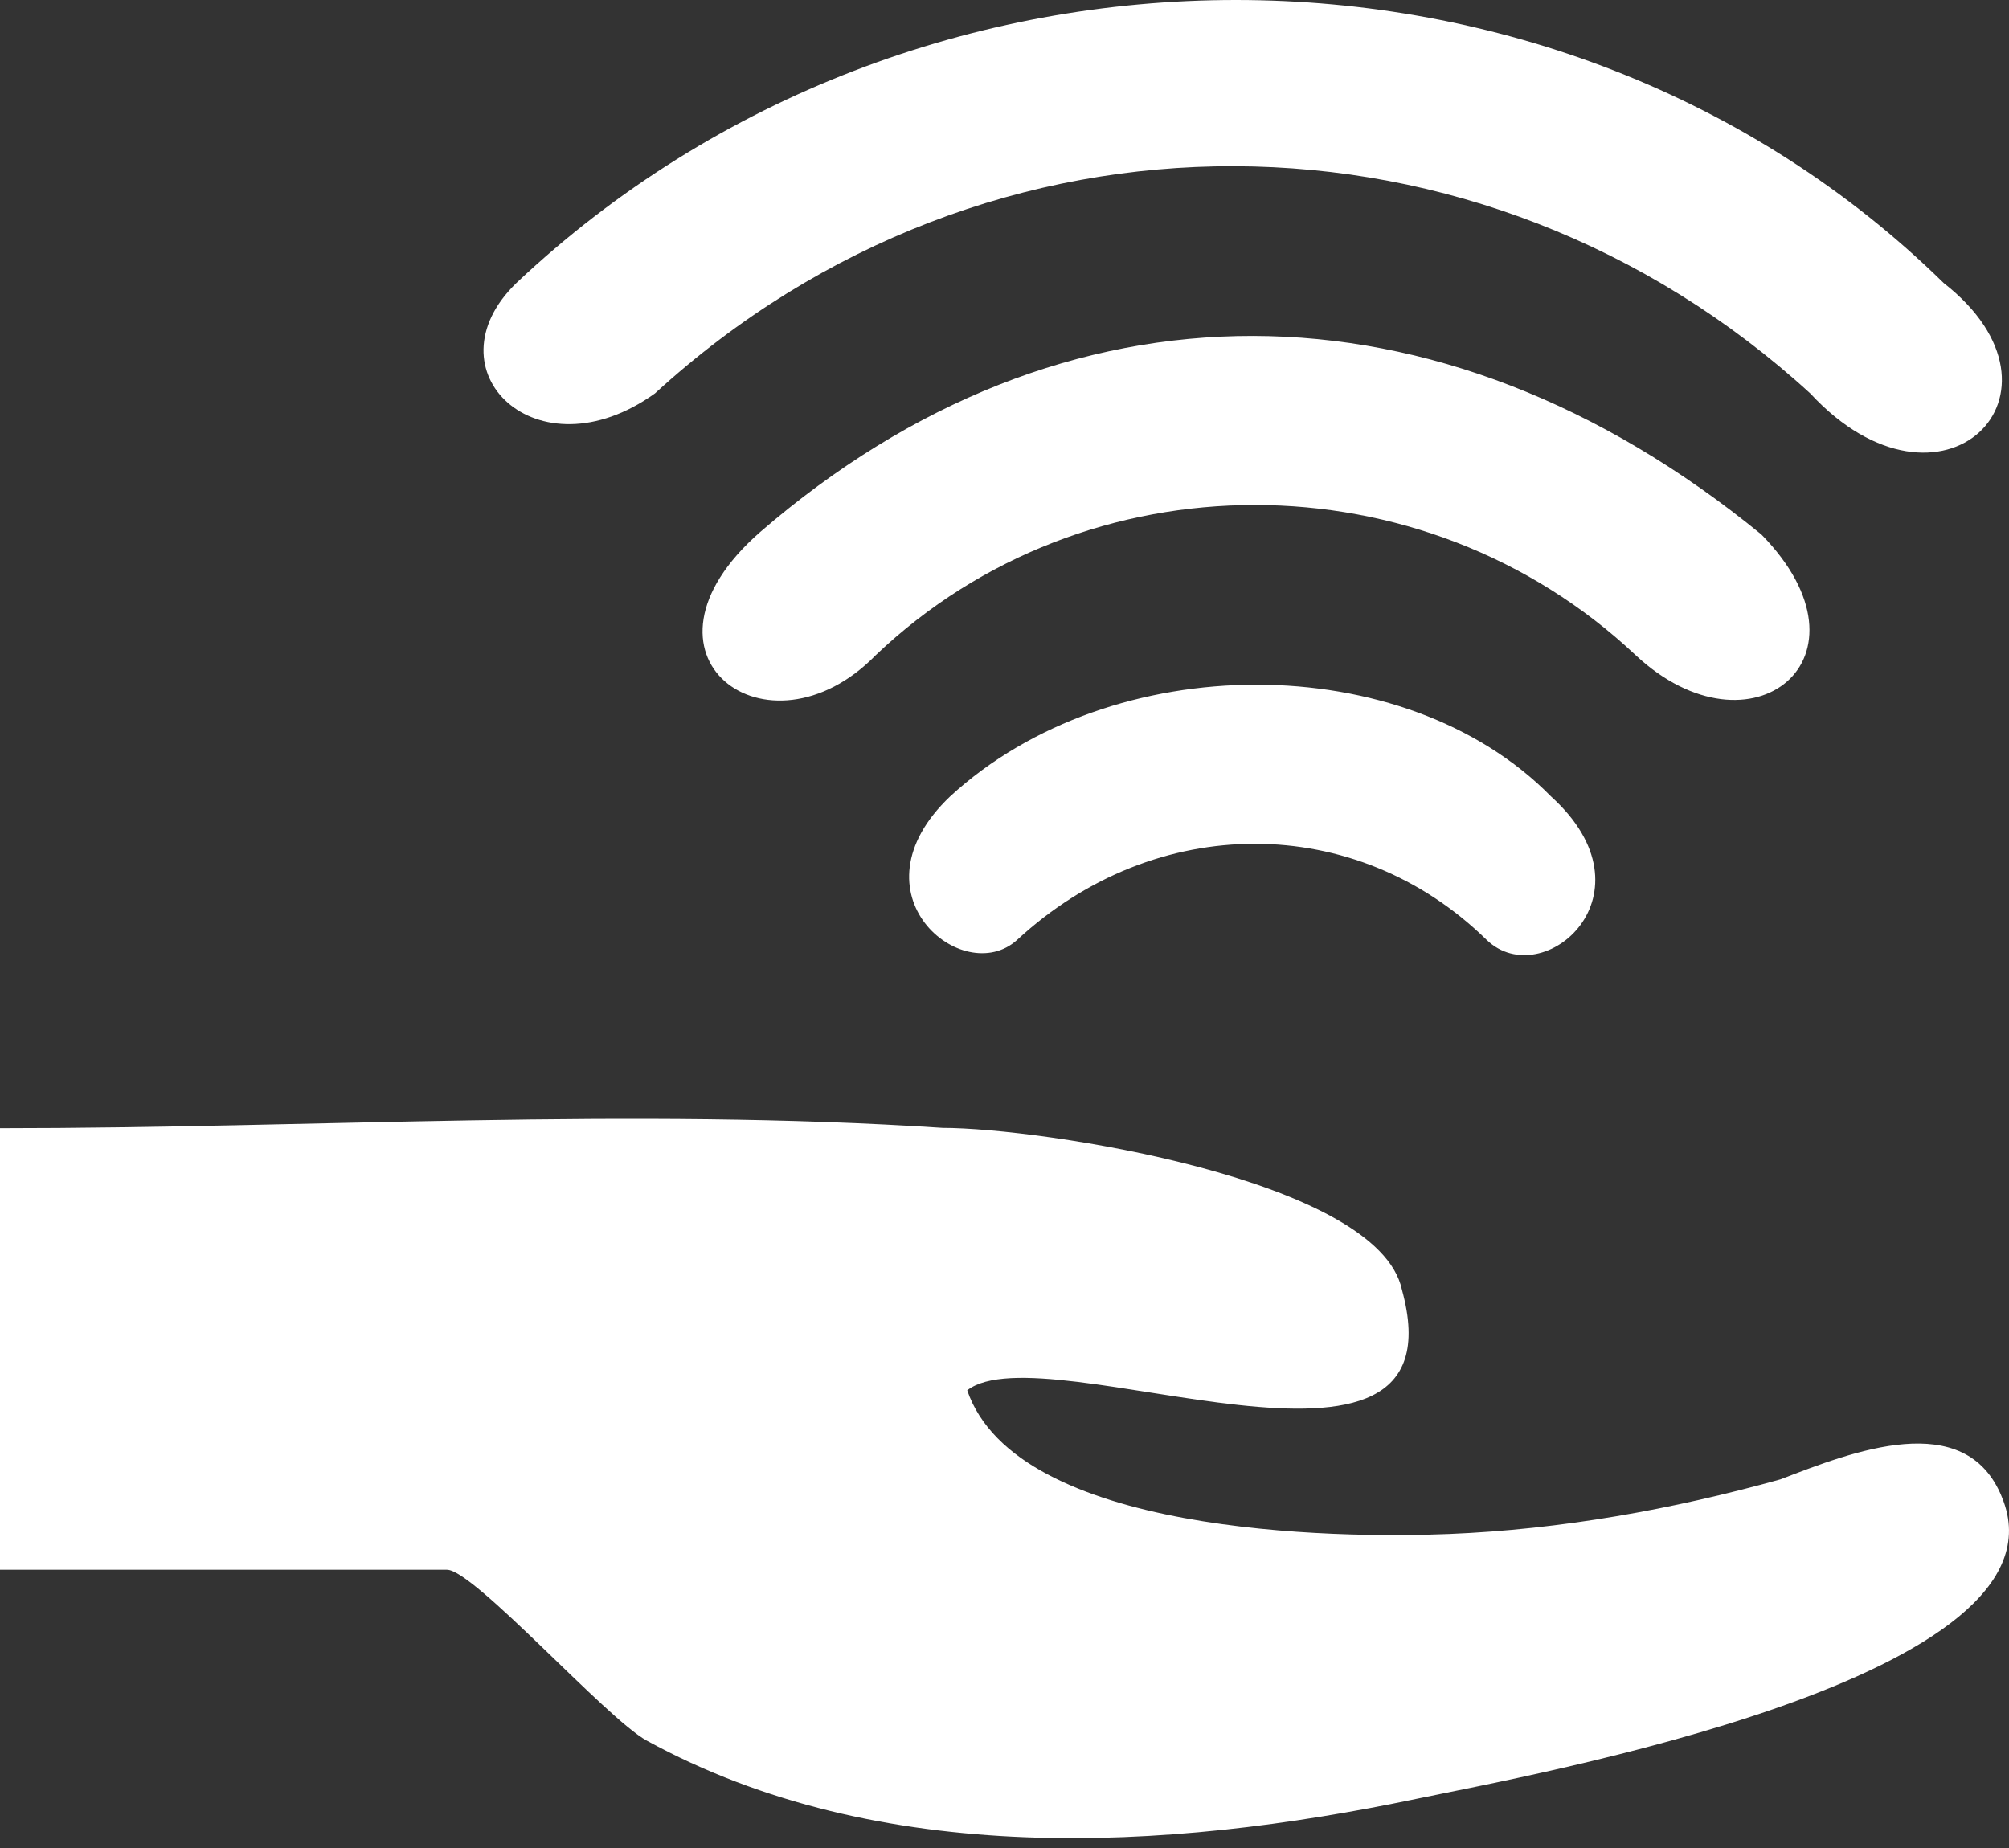
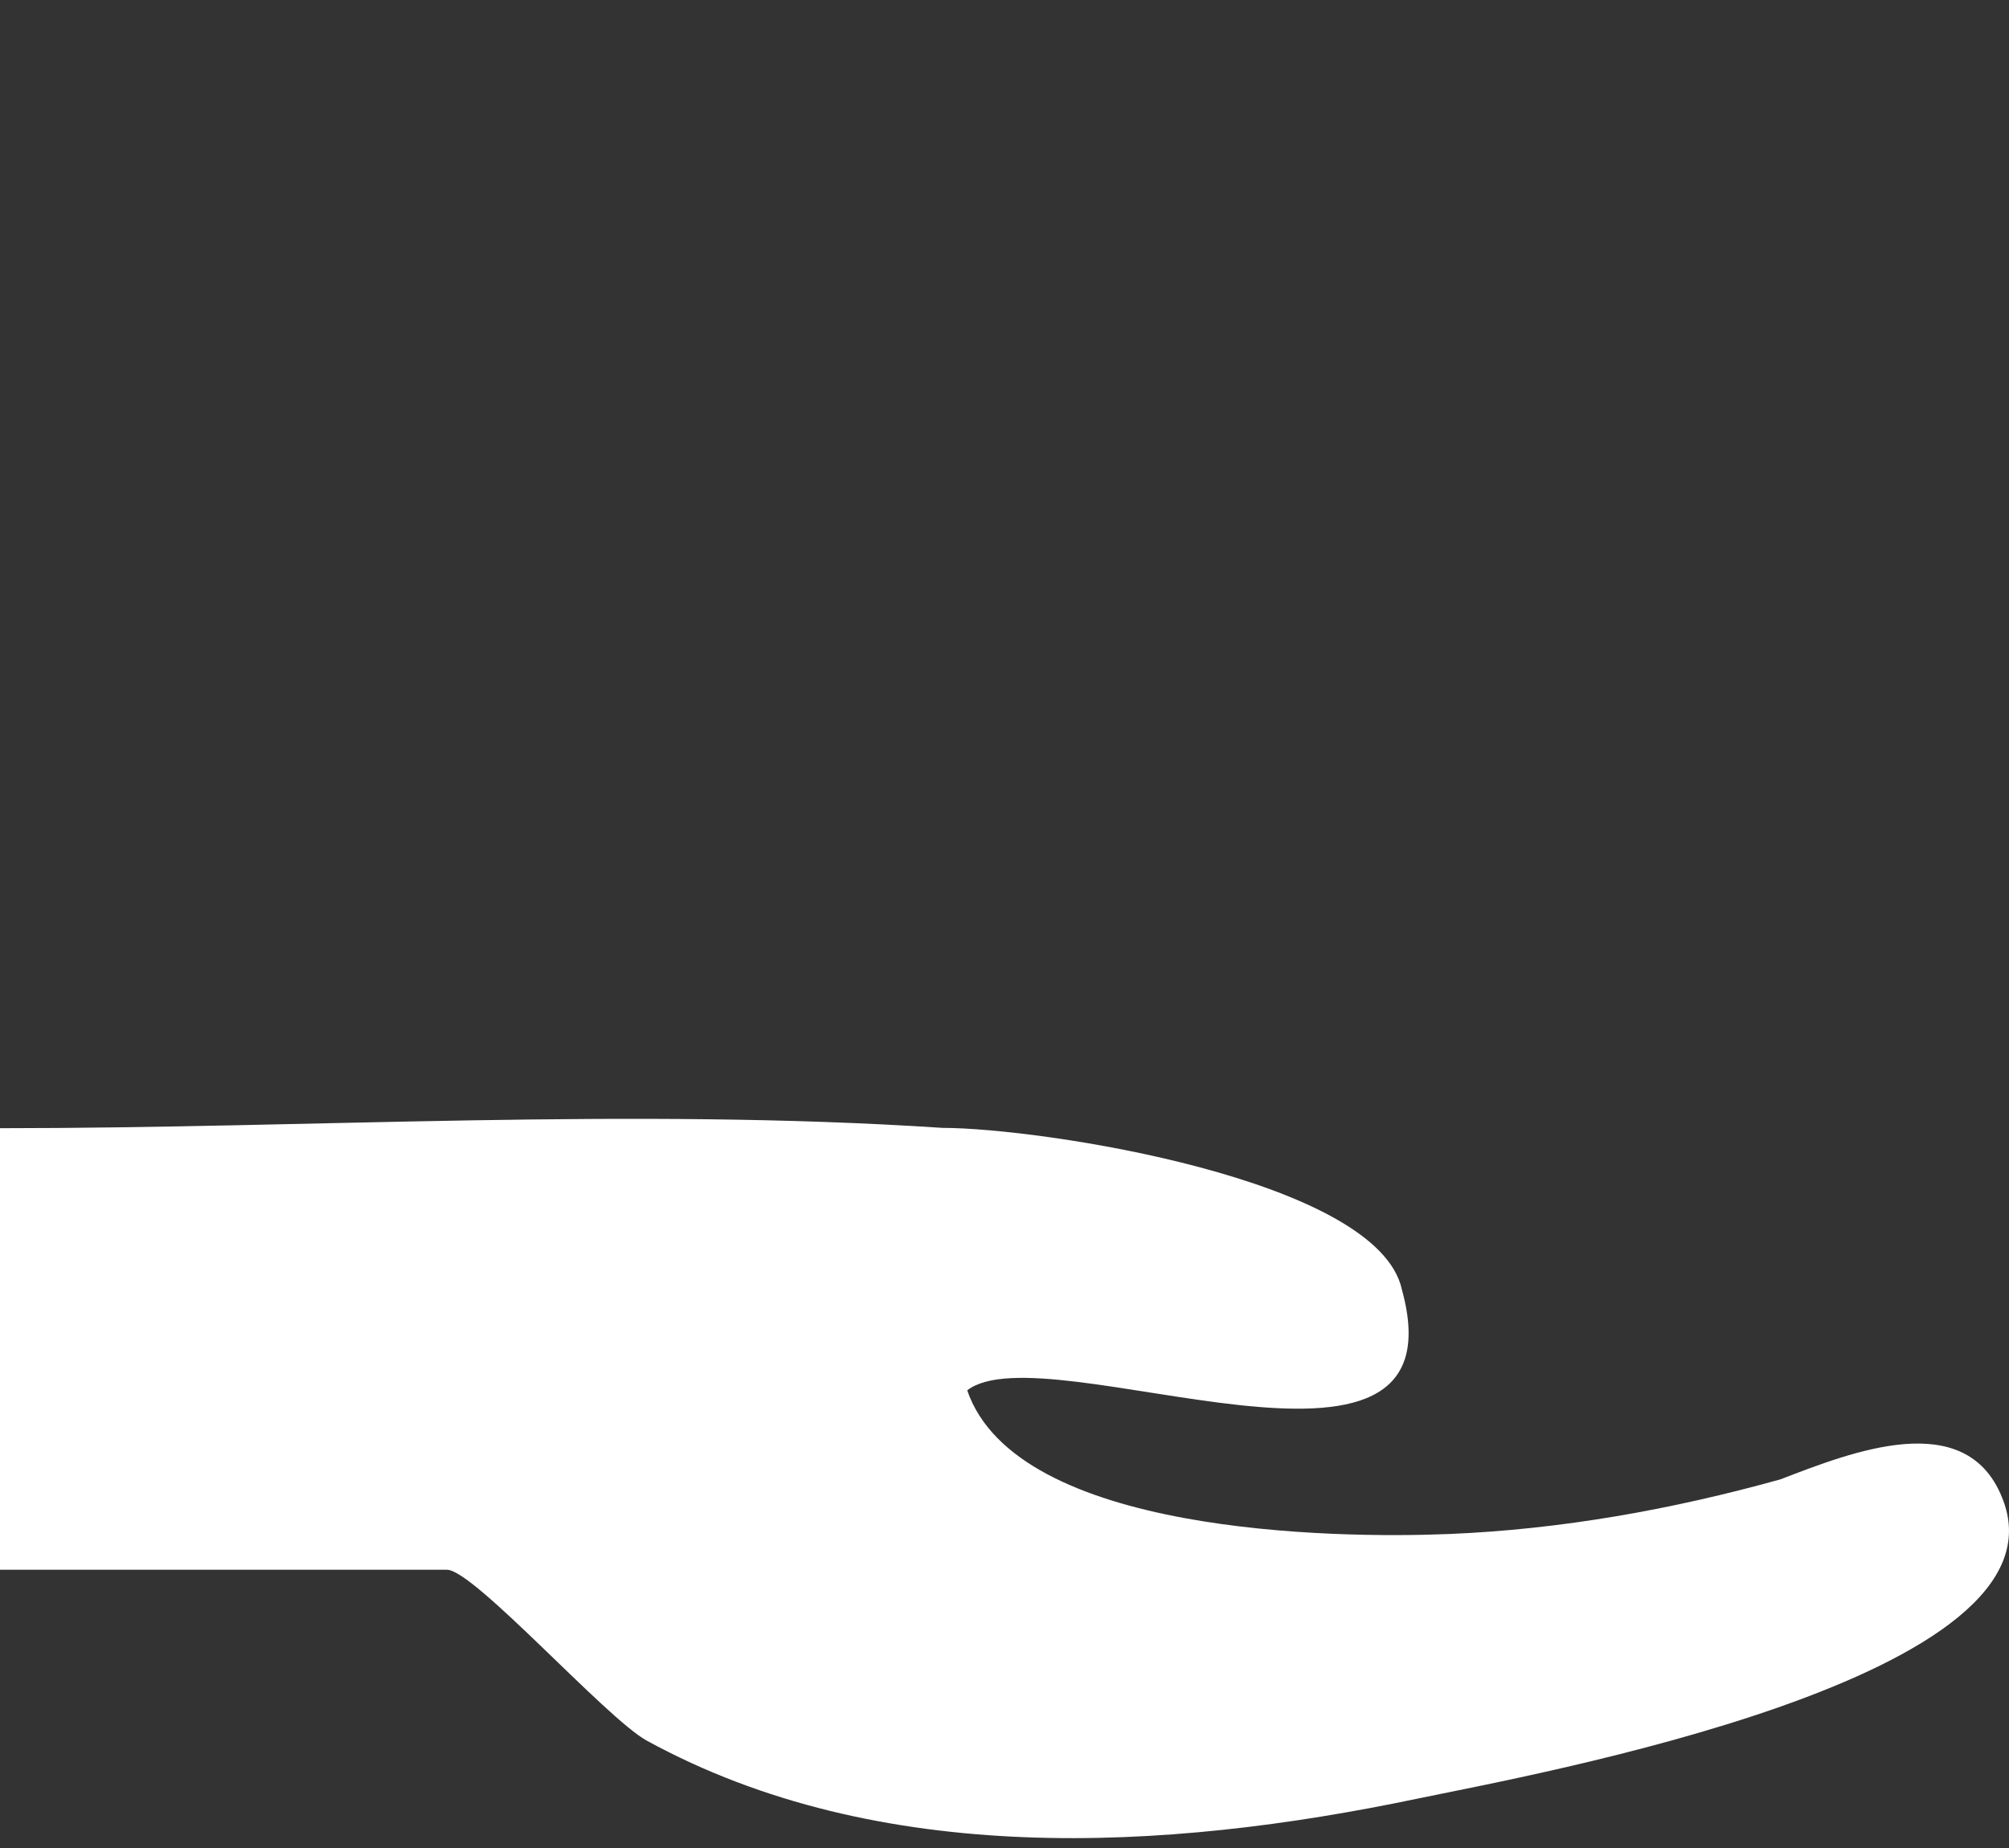
<svg xmlns="http://www.w3.org/2000/svg" width="50" height="46" viewBox="0 0 50 46" fill="none">
  <rect x="0" y="0" width="50" height="46" fill="#333333" stroke="none" />
  <path d="M49.824 37.269C49.781 37.163 49.76 37.114 49.752 37.095C49.762 37.121 49.793 37.192 49.824 37.267C48.915 35.018 46.081 36.143 44.314 36.823C41.627 37.572 38.858 38.069 36.068 38.184C33.224 38.301 25.302 38.196 24.072 34.608C26.014 33.093 36.497 37.928 34.891 32.103C34.304 29.355 25.899 28.075 23.46 28.075C15.714 27.564 7.764 28.083 0 28.083V39.074H11.125C11.793 39.074 15.086 42.773 16.096 43.327C21.885 46.497 28.999 46.085 35.25 44.777C38.134 44.174 51.691 41.754 49.824 37.269C49.956 37.586 49.891 37.427 49.824 37.269Z" fill="white" />
-   <path d="M38.599 19.822C34.958 16.116 27.674 16.116 23.649 19.822C21.094 22.249 23.969 24.613 25.311 23.399C28.761 20.205 33.744 20.205 37.003 23.399C38.407 24.741 41.283 22.249 38.599 19.822ZM48.374 7.044C38.792 -2.348 22.818 -2.348 12.852 7.044C10.615 9.216 13.363 11.9 16.301 9.792C24.607 2.188 36.874 2.316 45.053 9.792C48.311 13.305 51.888 9.792 48.374 7.044ZM43.838 13.305C35.788 6.725 26.46 6.725 18.922 13.241C15.408 16.308 19.113 19.056 21.796 16.308C27.035 11.324 35.405 11.324 40.708 16.308C43.582 18.991 46.842 16.372 43.838 13.305Z" fill="white" />
</svg>